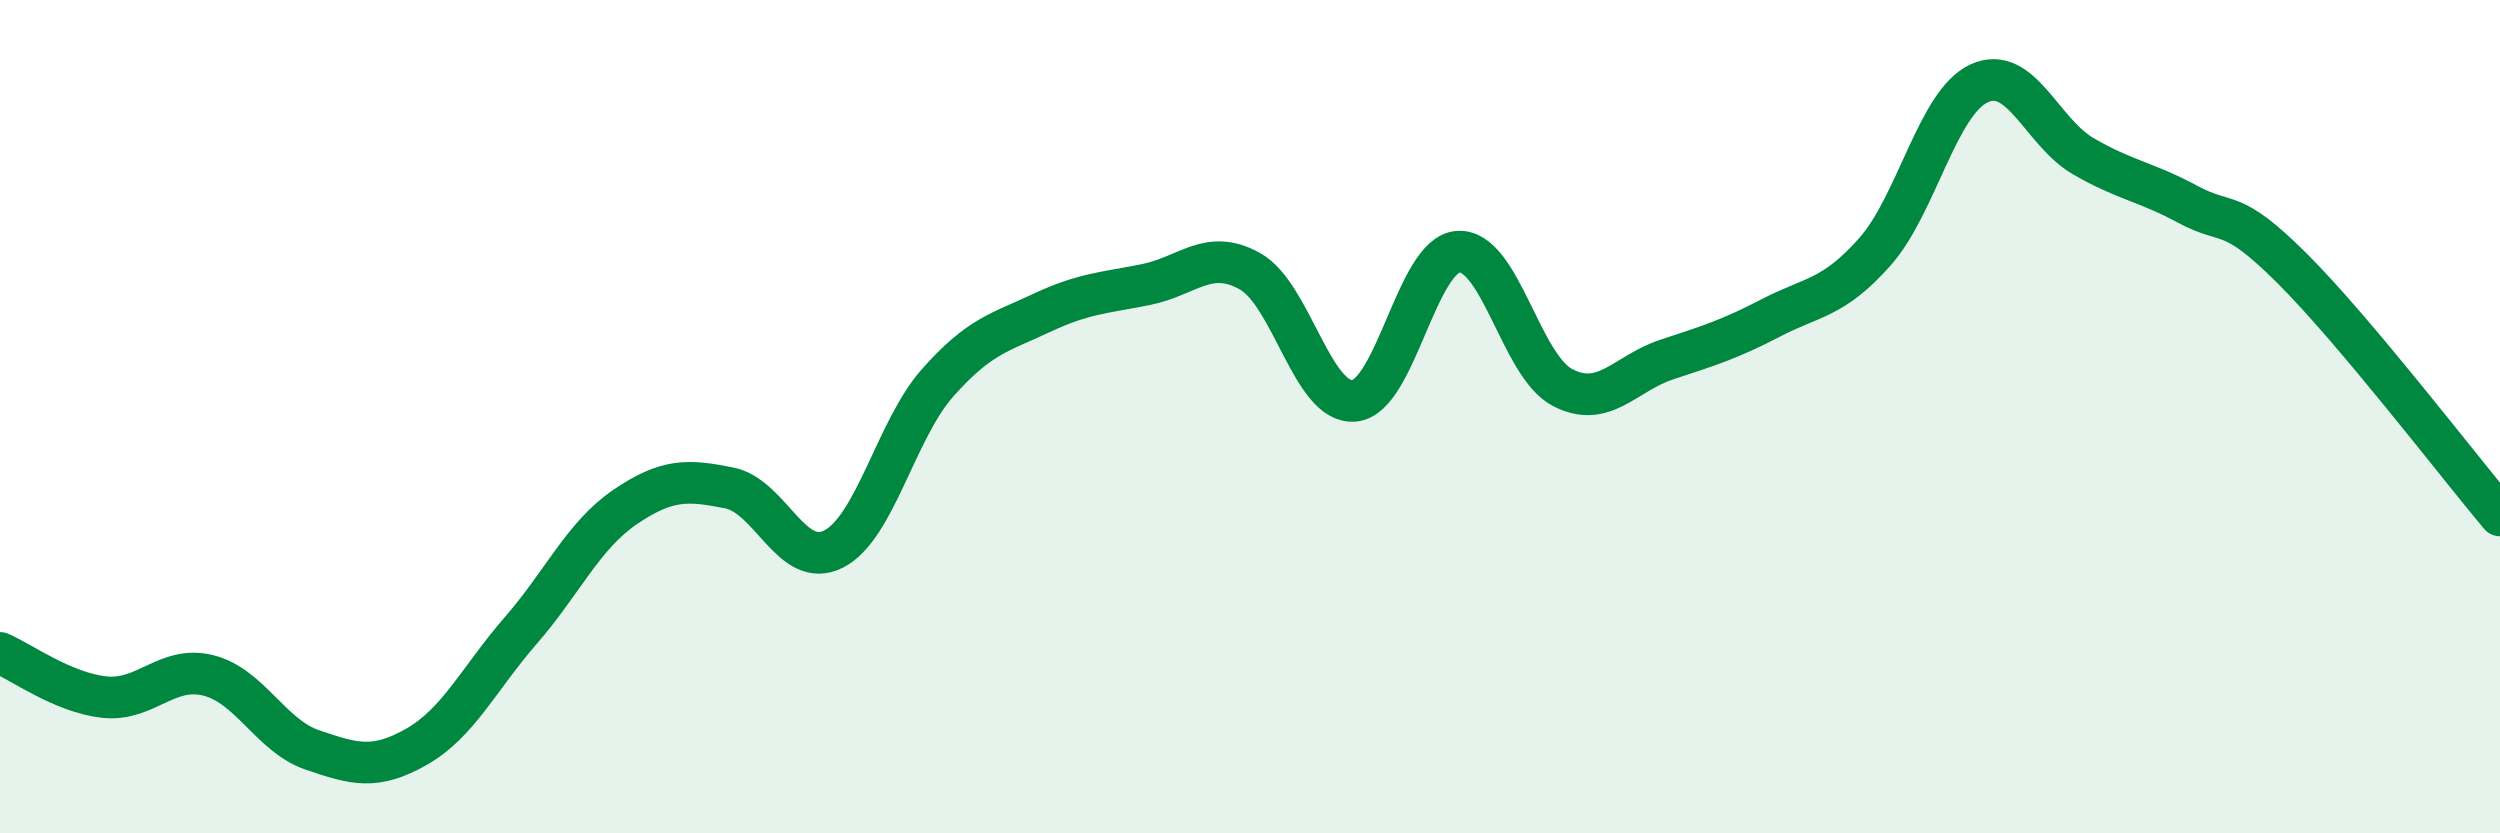
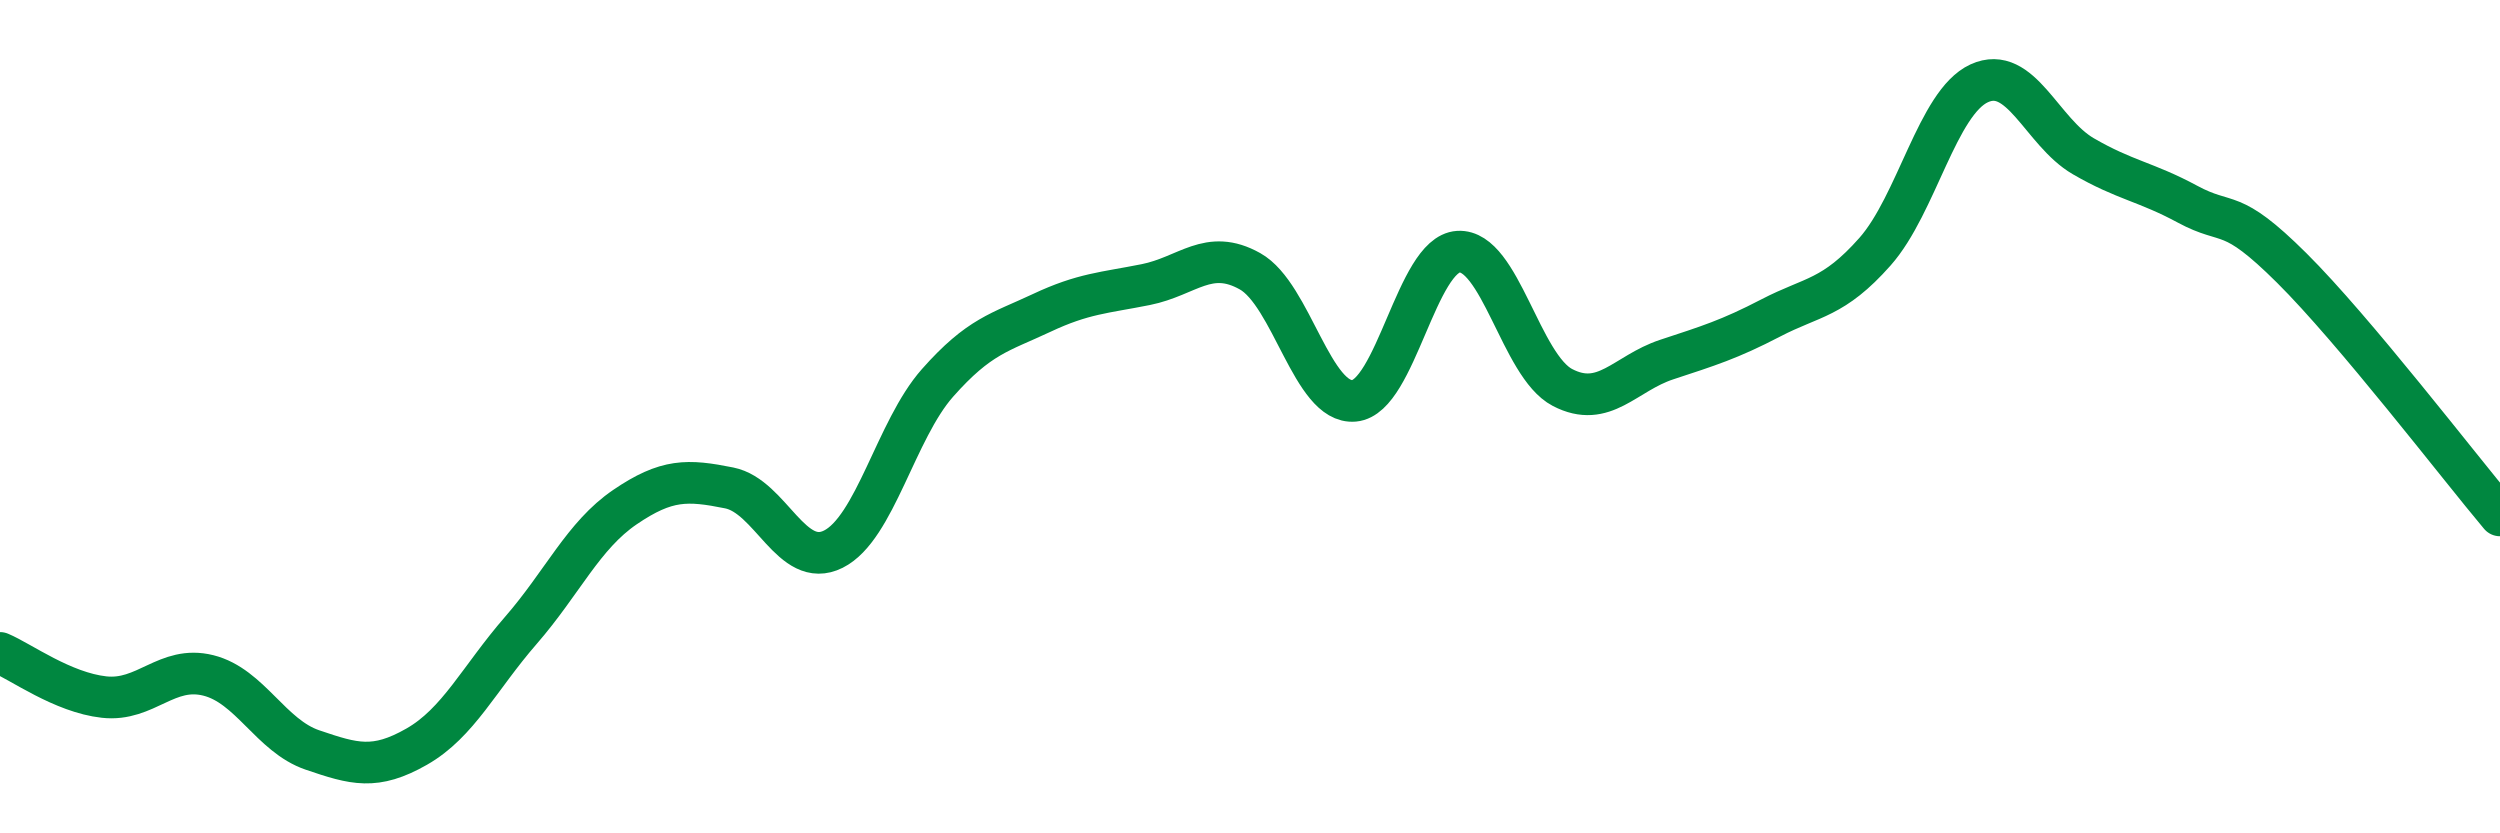
<svg xmlns="http://www.w3.org/2000/svg" width="60" height="20" viewBox="0 0 60 20">
-   <path d="M 0,15.67 C 0.5,15.88 1.5,16.62 2.5,16.73 C 3.5,16.84 4,15.96 5,16.21 C 6,16.46 6.5,17.66 7.5,18 C 8.5,18.34 9,18.49 10,17.92 C 11,17.35 11.5,16.28 12.5,15.13 C 13.5,13.98 14,12.85 15,12.17 C 16,11.49 16.5,11.51 17.5,11.71 C 18.5,11.91 19,13.68 20,13.18 C 21,12.68 21.5,10.32 22.5,9.19 C 23.5,8.06 24,7.98 25,7.51 C 26,7.04 26.5,7.03 27.5,6.83 C 28.5,6.63 29,5.95 30,6.51 C 31,7.07 31.5,9.71 32.5,9.62 C 33.5,9.53 34,6.1 35,6.04 C 36,5.98 36.5,8.78 37.5,9.3 C 38.5,9.82 39,8.96 40,8.63 C 41,8.3 41.5,8.15 42.5,7.63 C 43.5,7.11 44,7.17 45,6.04 C 46,4.91 46.5,2.46 47.5,2 C 48.5,1.54 49,3.17 50,3.75 C 51,4.33 51.5,4.36 52.5,4.9 C 53.5,5.44 53.5,4.94 55,6.43 C 56.5,7.92 59,11.18 60,12.37L60 20L0 20Z" fill="#008740" opacity="0.1" stroke-linecap="round" stroke-linejoin="round" />
  <path d="M 0,15.67 C 0.5,15.88 1.5,16.62 2.5,16.73 C 3.5,16.84 4,15.96 5,16.21 C 6,16.46 6.5,17.66 7.5,18 C 8.5,18.34 9,18.49 10,17.92 C 11,17.35 11.5,16.28 12.5,15.13 C 13.5,13.98 14,12.85 15,12.17 C 16,11.49 16.5,11.51 17.5,11.71 C 18.5,11.91 19,13.68 20,13.18 C 21,12.68 21.5,10.32 22.5,9.19 C 23.5,8.06 24,7.98 25,7.51 C 26,7.04 26.5,7.03 27.5,6.83 C 28.5,6.63 29,5.95 30,6.51 C 31,7.07 31.5,9.71 32.5,9.62 C 33.5,9.53 34,6.1 35,6.04 C 36,5.98 36.5,8.78 37.5,9.3 C 38.5,9.82 39,8.96 40,8.63 C 41,8.3 41.5,8.15 42.5,7.63 C 43.5,7.11 44,7.17 45,6.04 C 46,4.91 46.5,2.46 47.5,2 C 48.5,1.54 49,3.17 50,3.75 C 51,4.33 51.5,4.36 52.5,4.9 C 53.5,5.44 53.5,4.94 55,6.43 C 56.5,7.92 59,11.18 60,12.37" stroke="#008740" stroke-width="1" fill="none" stroke-linecap="round" stroke-linejoin="round" />
</svg>